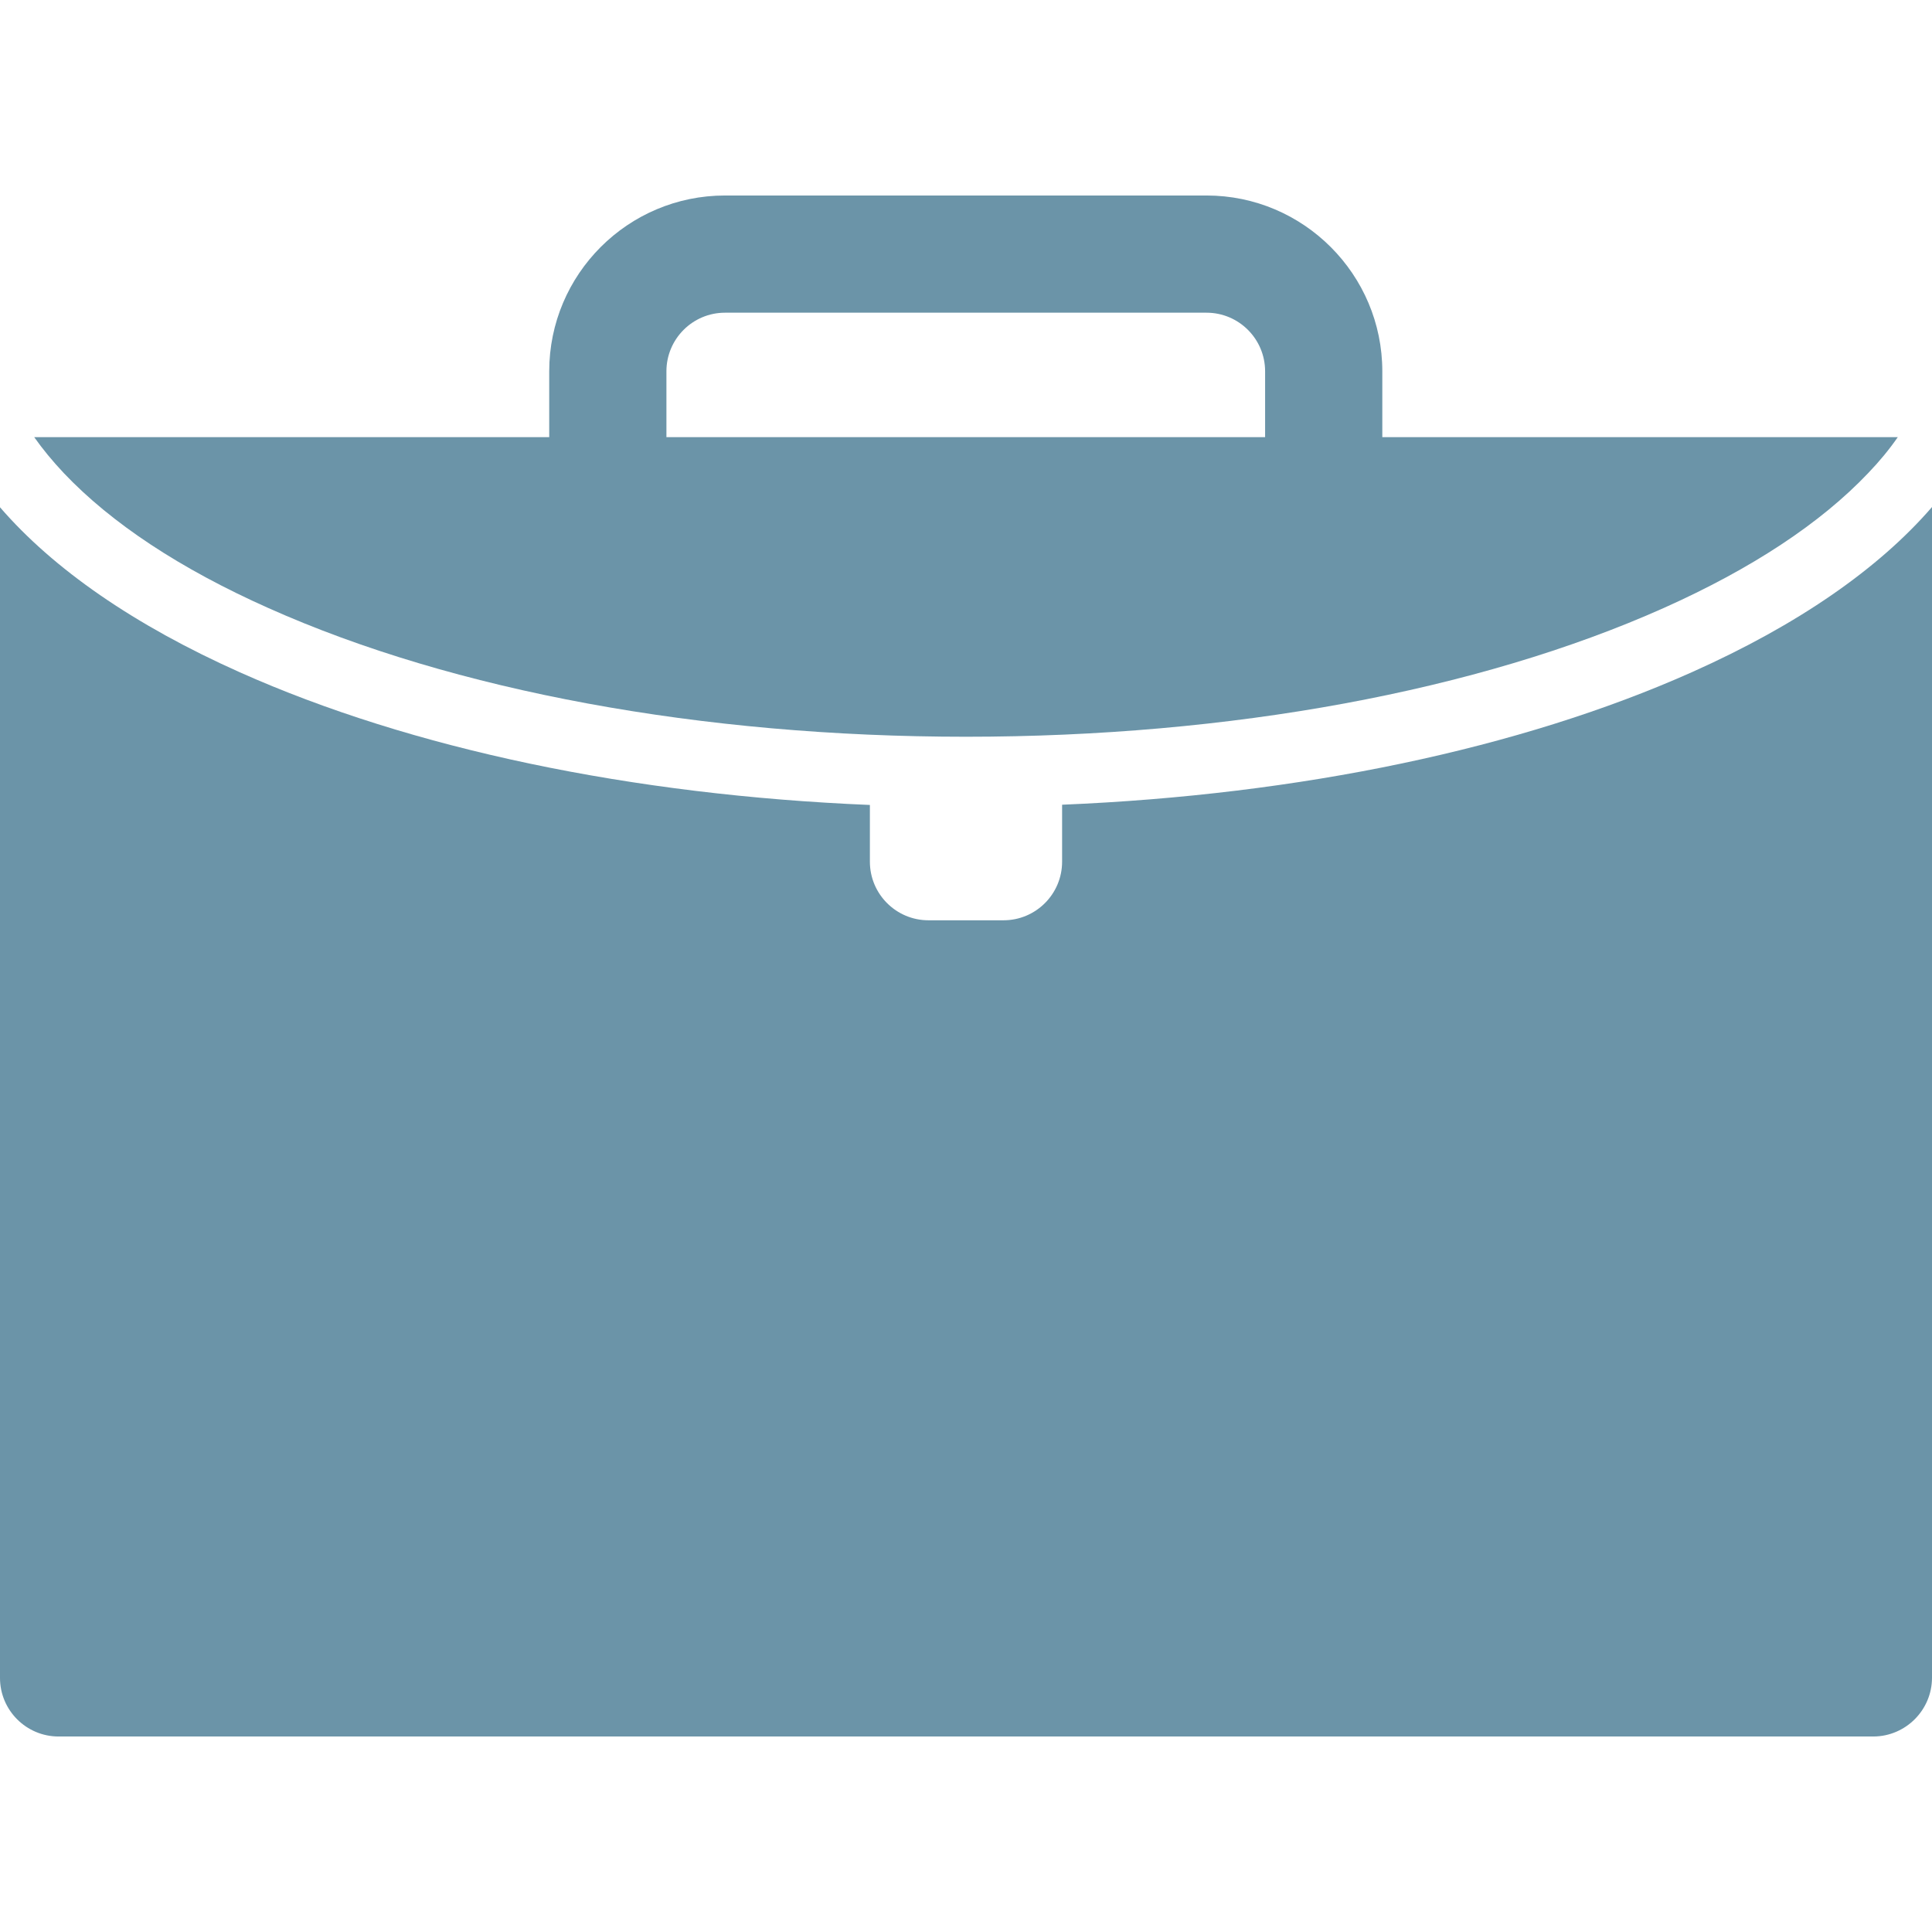
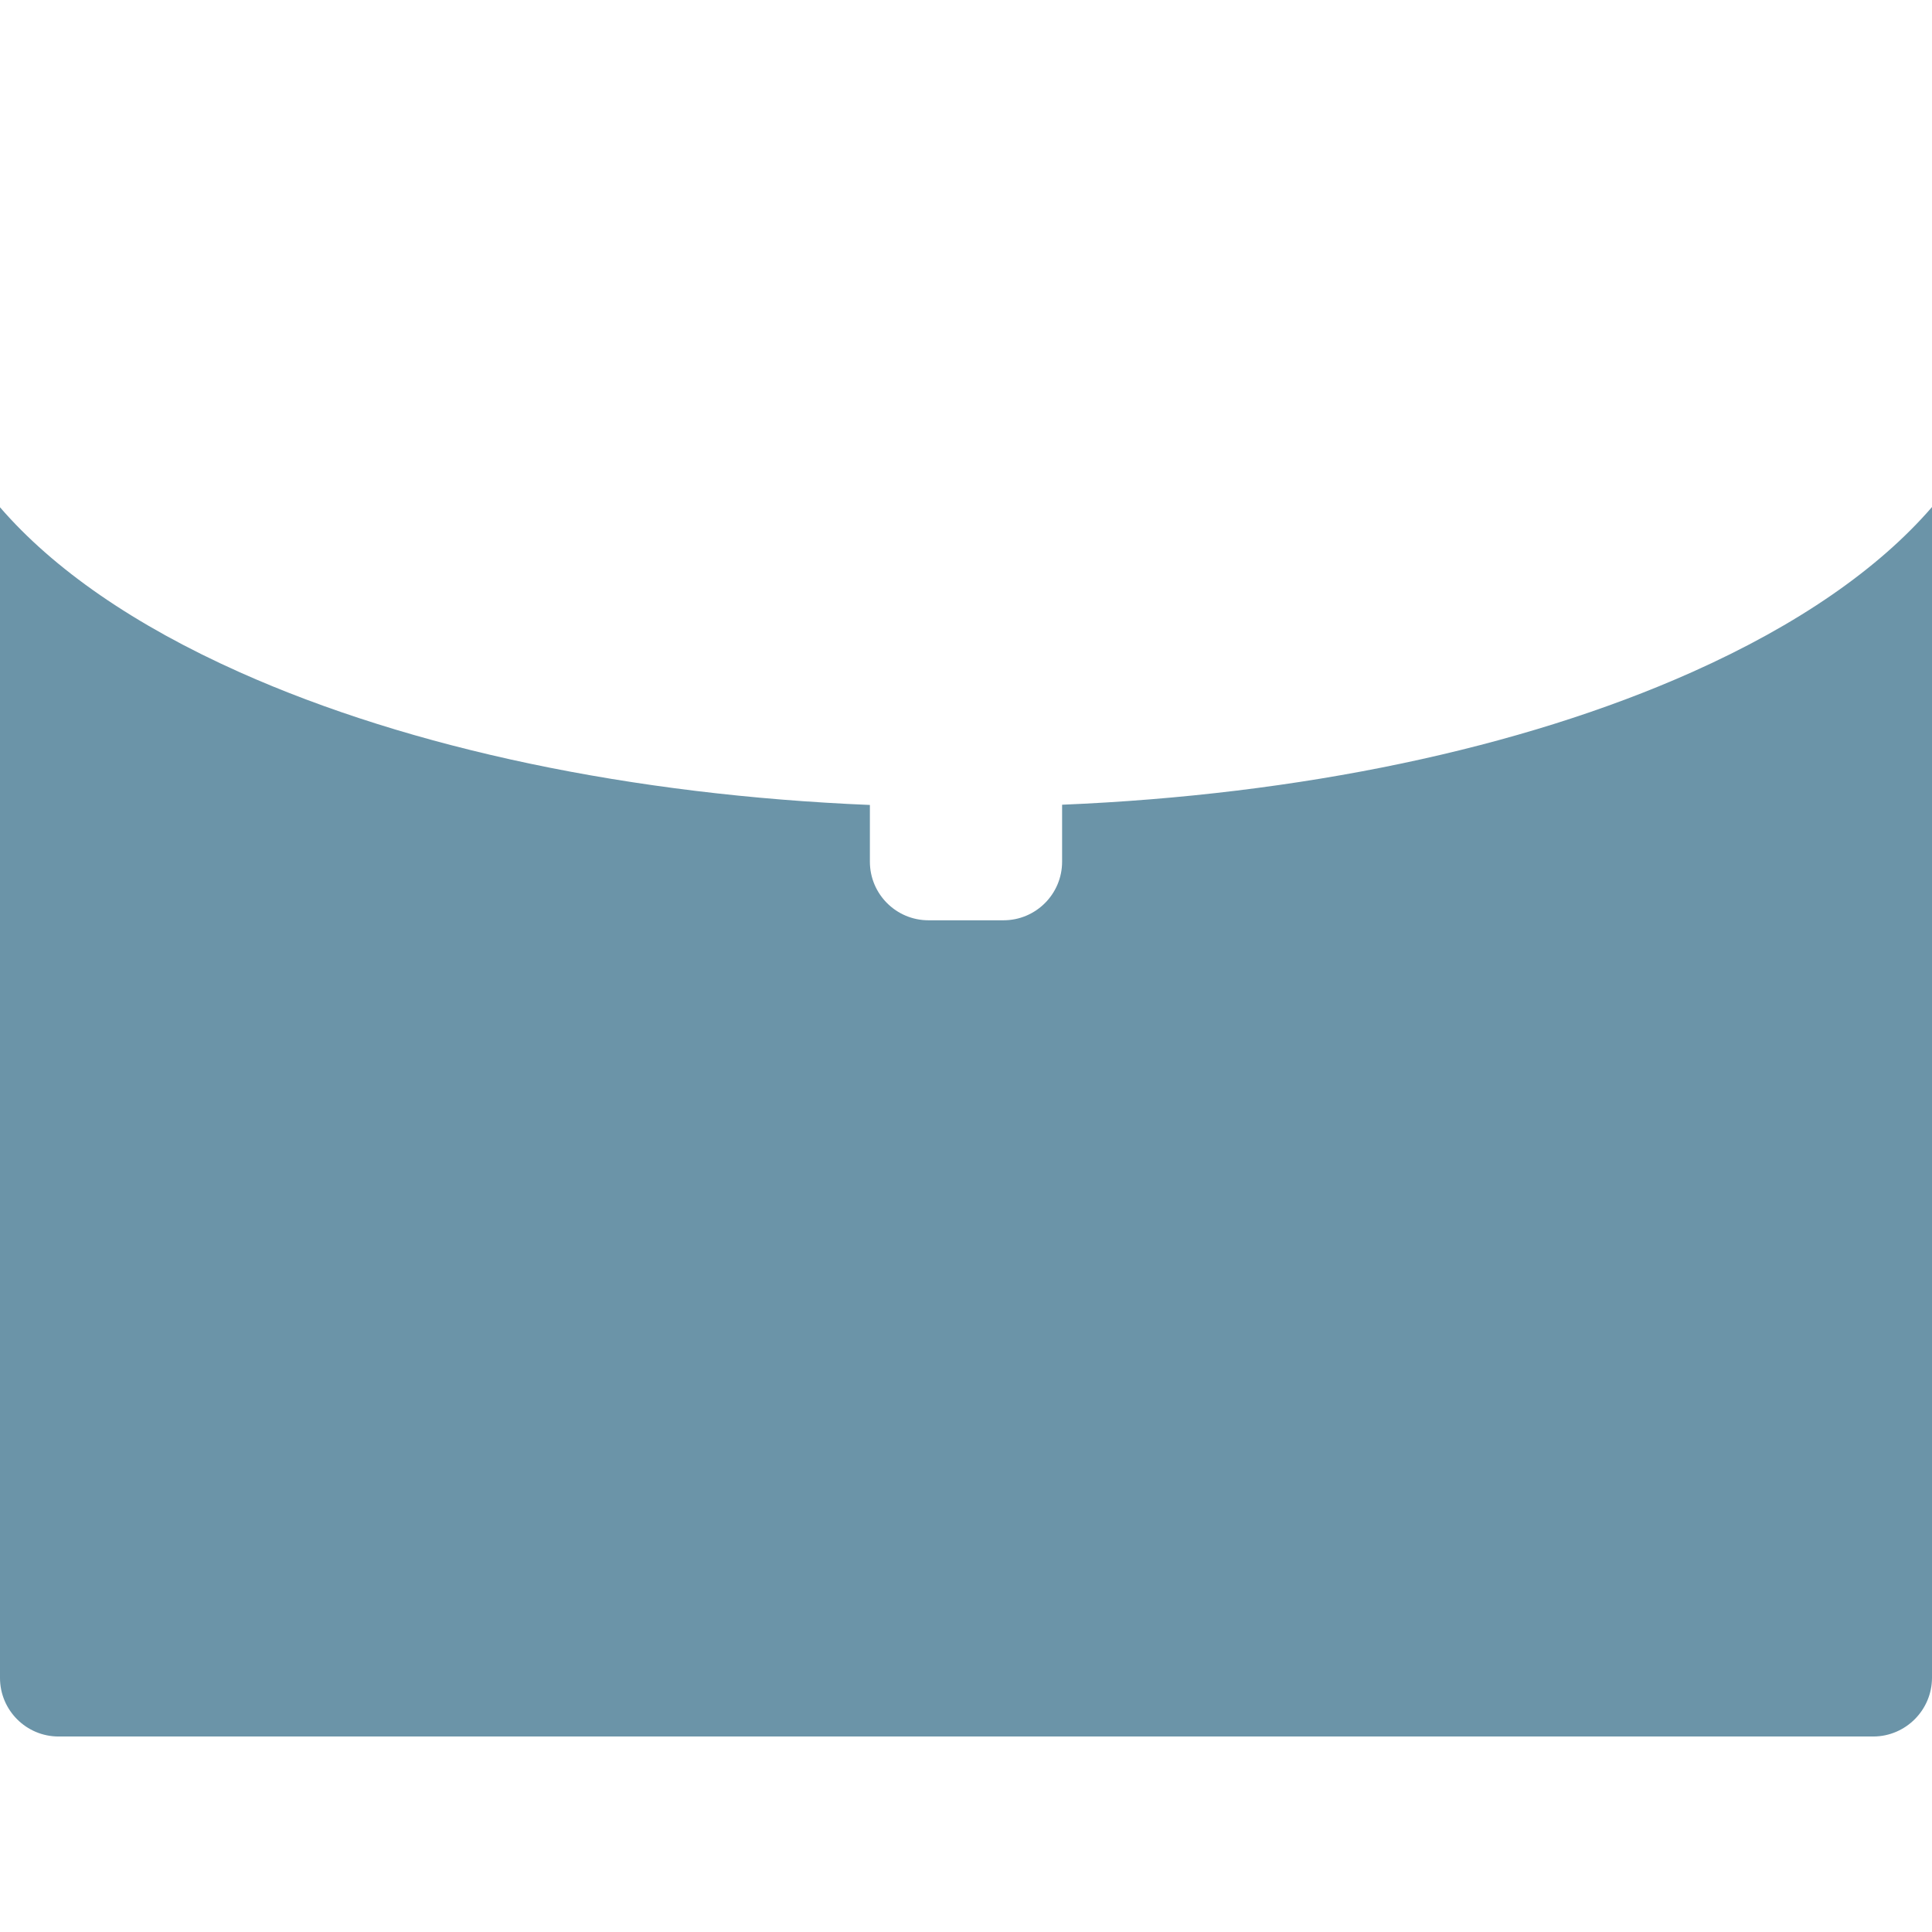
<svg xmlns="http://www.w3.org/2000/svg" version="1.1" id="Capa_1" x="0px" y="0px" width="512px" height="512px" viewBox="0 0 824.2 824.201" style="enable-background:new 0 0 824.2 824.201;" xml:space="preserve">
  <g>
    <g>
      <path d="M824.2,715.7V216.3c-22.8,26.4-57.3,50.3-102.3,70.4c-73.2,32.7-167.5,52.4-268.801,56.6v24.3c0,13.8-11.199,25-25,25h-32    c-13.8,0-25-11.2-25-25v-24.2c-101.399-4.2-195.6-23.9-268.8-56.6c-45-20.1-79.5-44-102.3-70.4v499.4c0,13.8,11.2,25,25,25h774.3    C813,740.7,824.2,729.5,824.2,715.7z" fill="#6b94a8" />
-       <path d="M514.7,83.4H309.3c-41.399,0-75,33.6-75,75v28.1H14.6c3.6,5.1,7.8,10.2,12.6,15.3c20.3,21.4,49.6,40.8,87.3,57.6    c79.2,35.4,184.9,54.9,297.6,54.9c112.7,0,218.301-19.5,297.601-54.9c37.6-16.8,67-36.2,87.3-57.6c4.8-5,9-10.1,12.6-15.3H589.7    v-28.1C589.7,117.1,556.1,83.4,514.7,83.4z M284.3,186.5v-28.1c0-13.8,11.2-25,25-25h205.4c13.8,0,25,11.2,25,25v28.1H284.3z" fill="#6b94a8" />
    </g>
  </g>
  <g>
</g>
  <g>
</g>
  <g>
</g>
  <g>
</g>
  <g>
</g>
  <g>
</g>
  <g>
</g>
  <g>
</g>
  <g>
</g>
  <g>
</g>
  <g>
</g>
  <g>
</g>
  <g>
</g>
  <g>
</g>
  <g>
</g>
</svg>